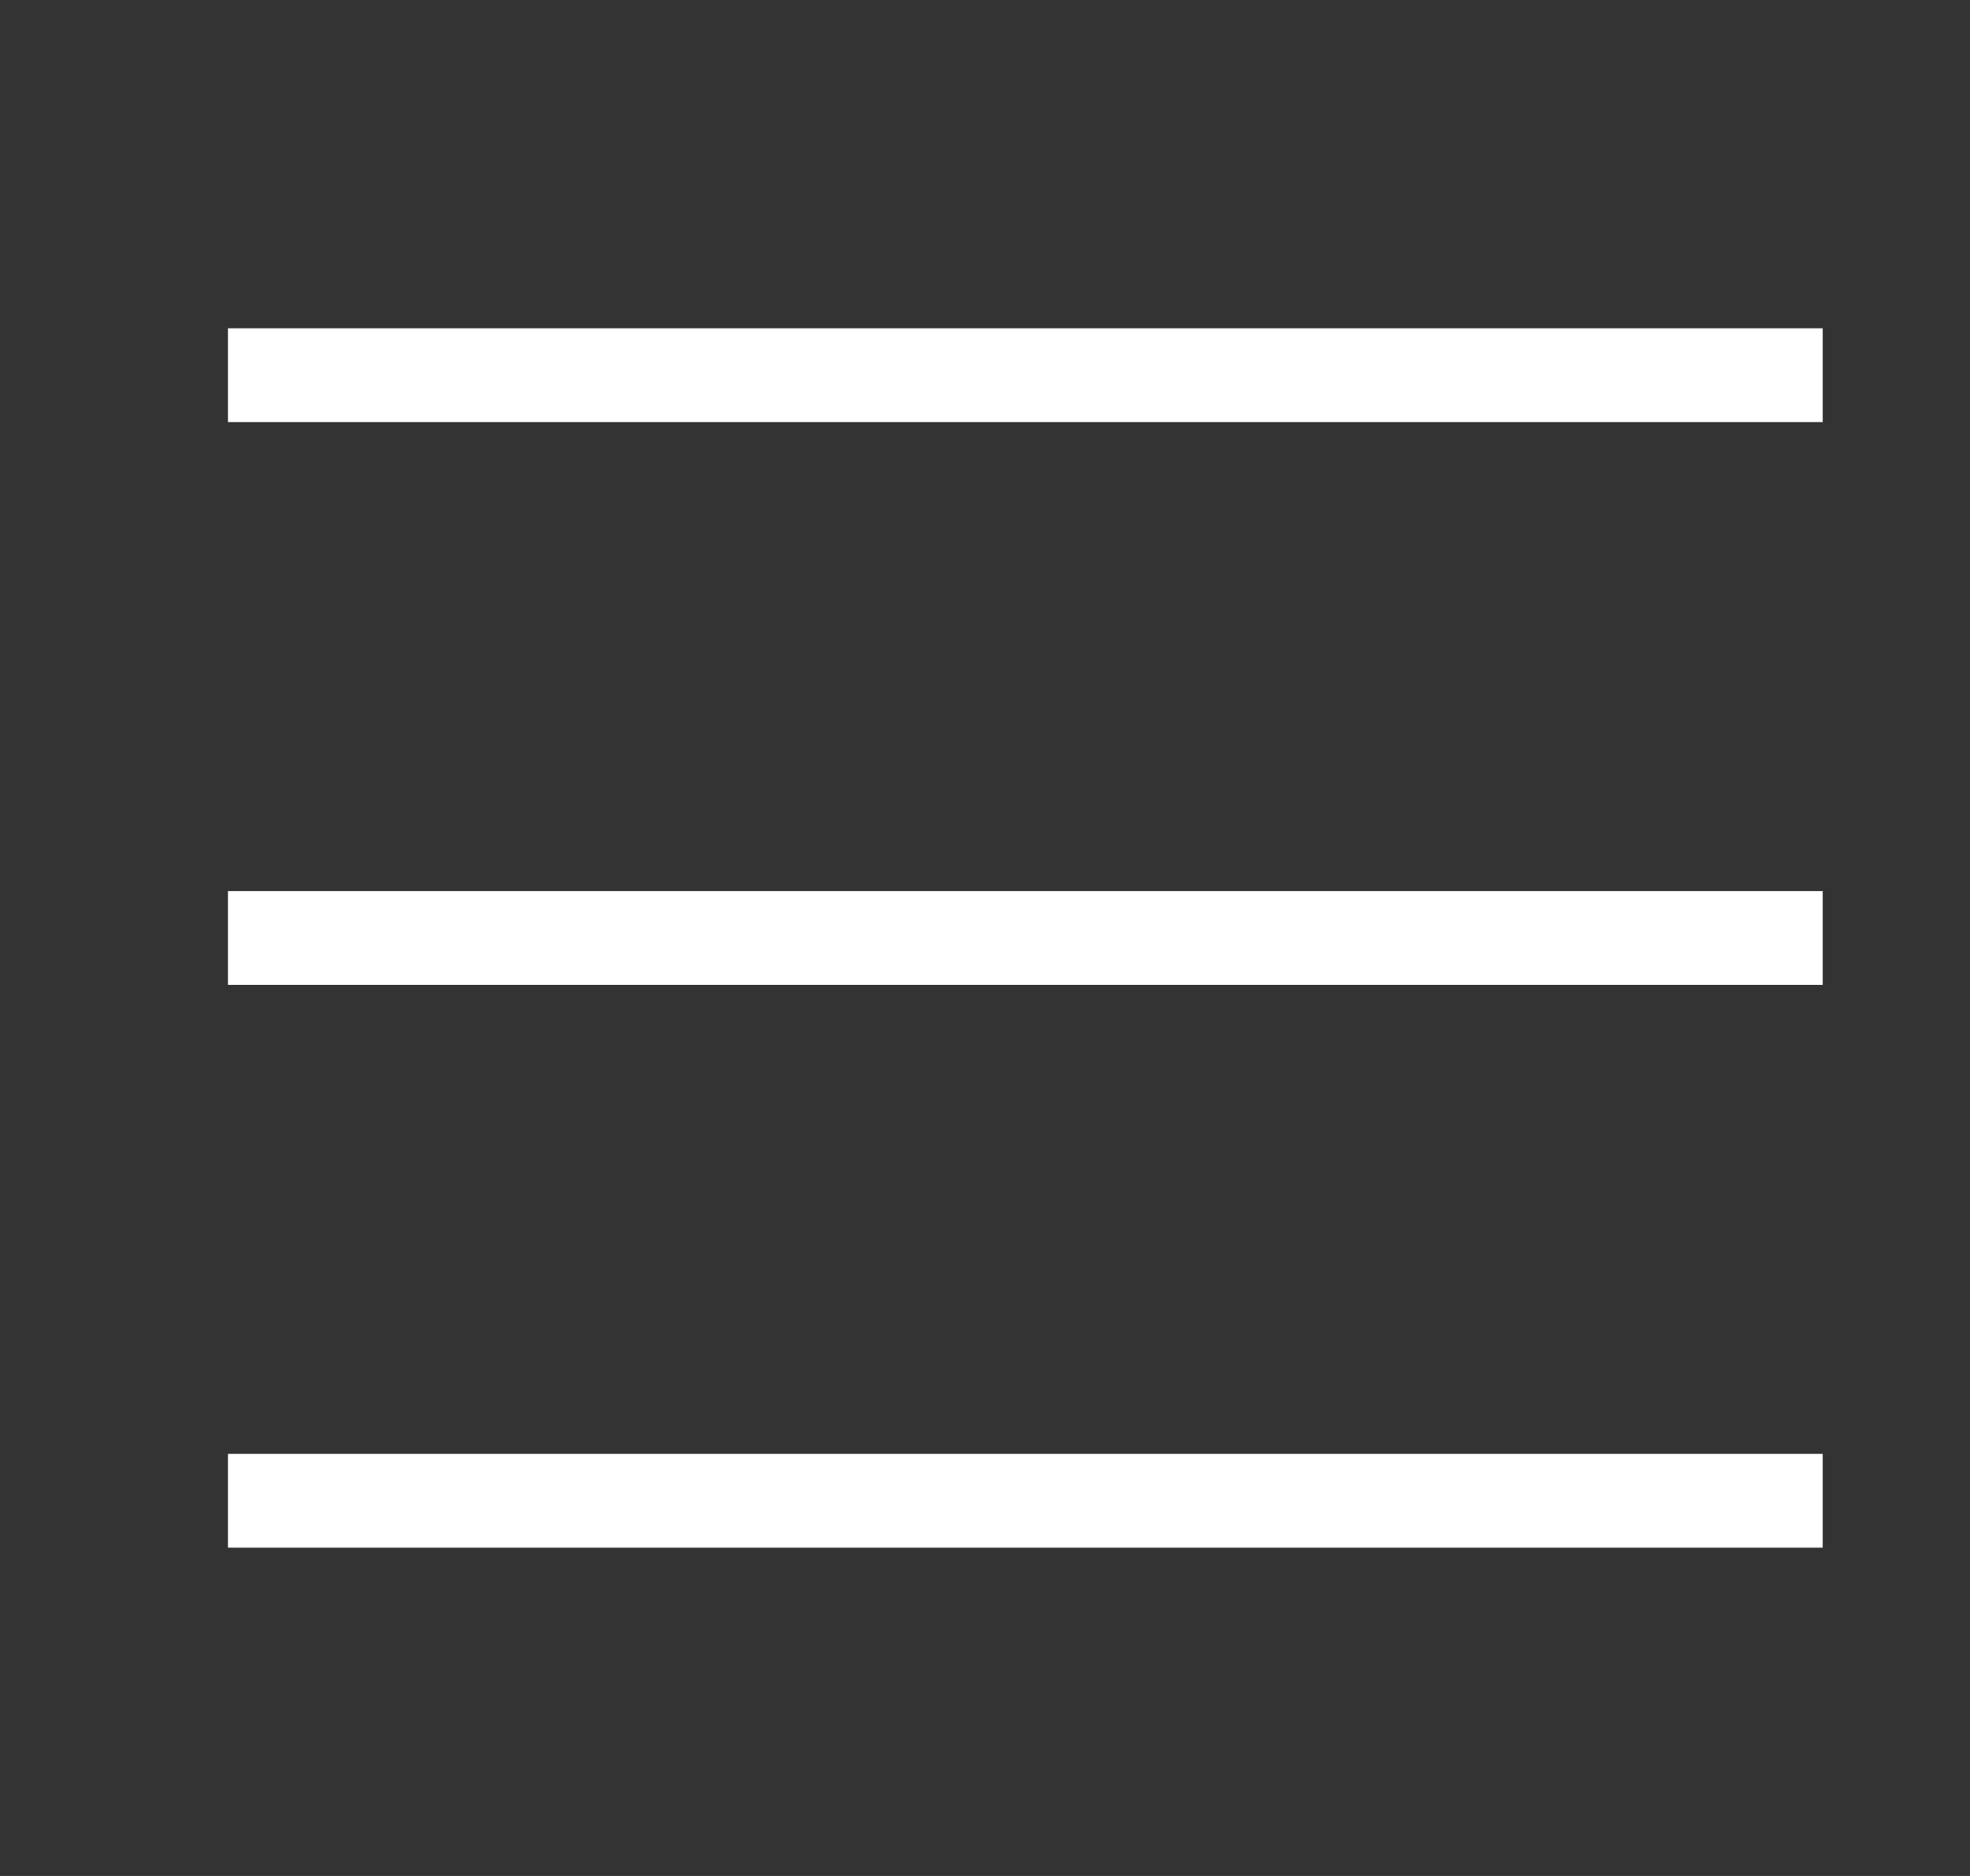
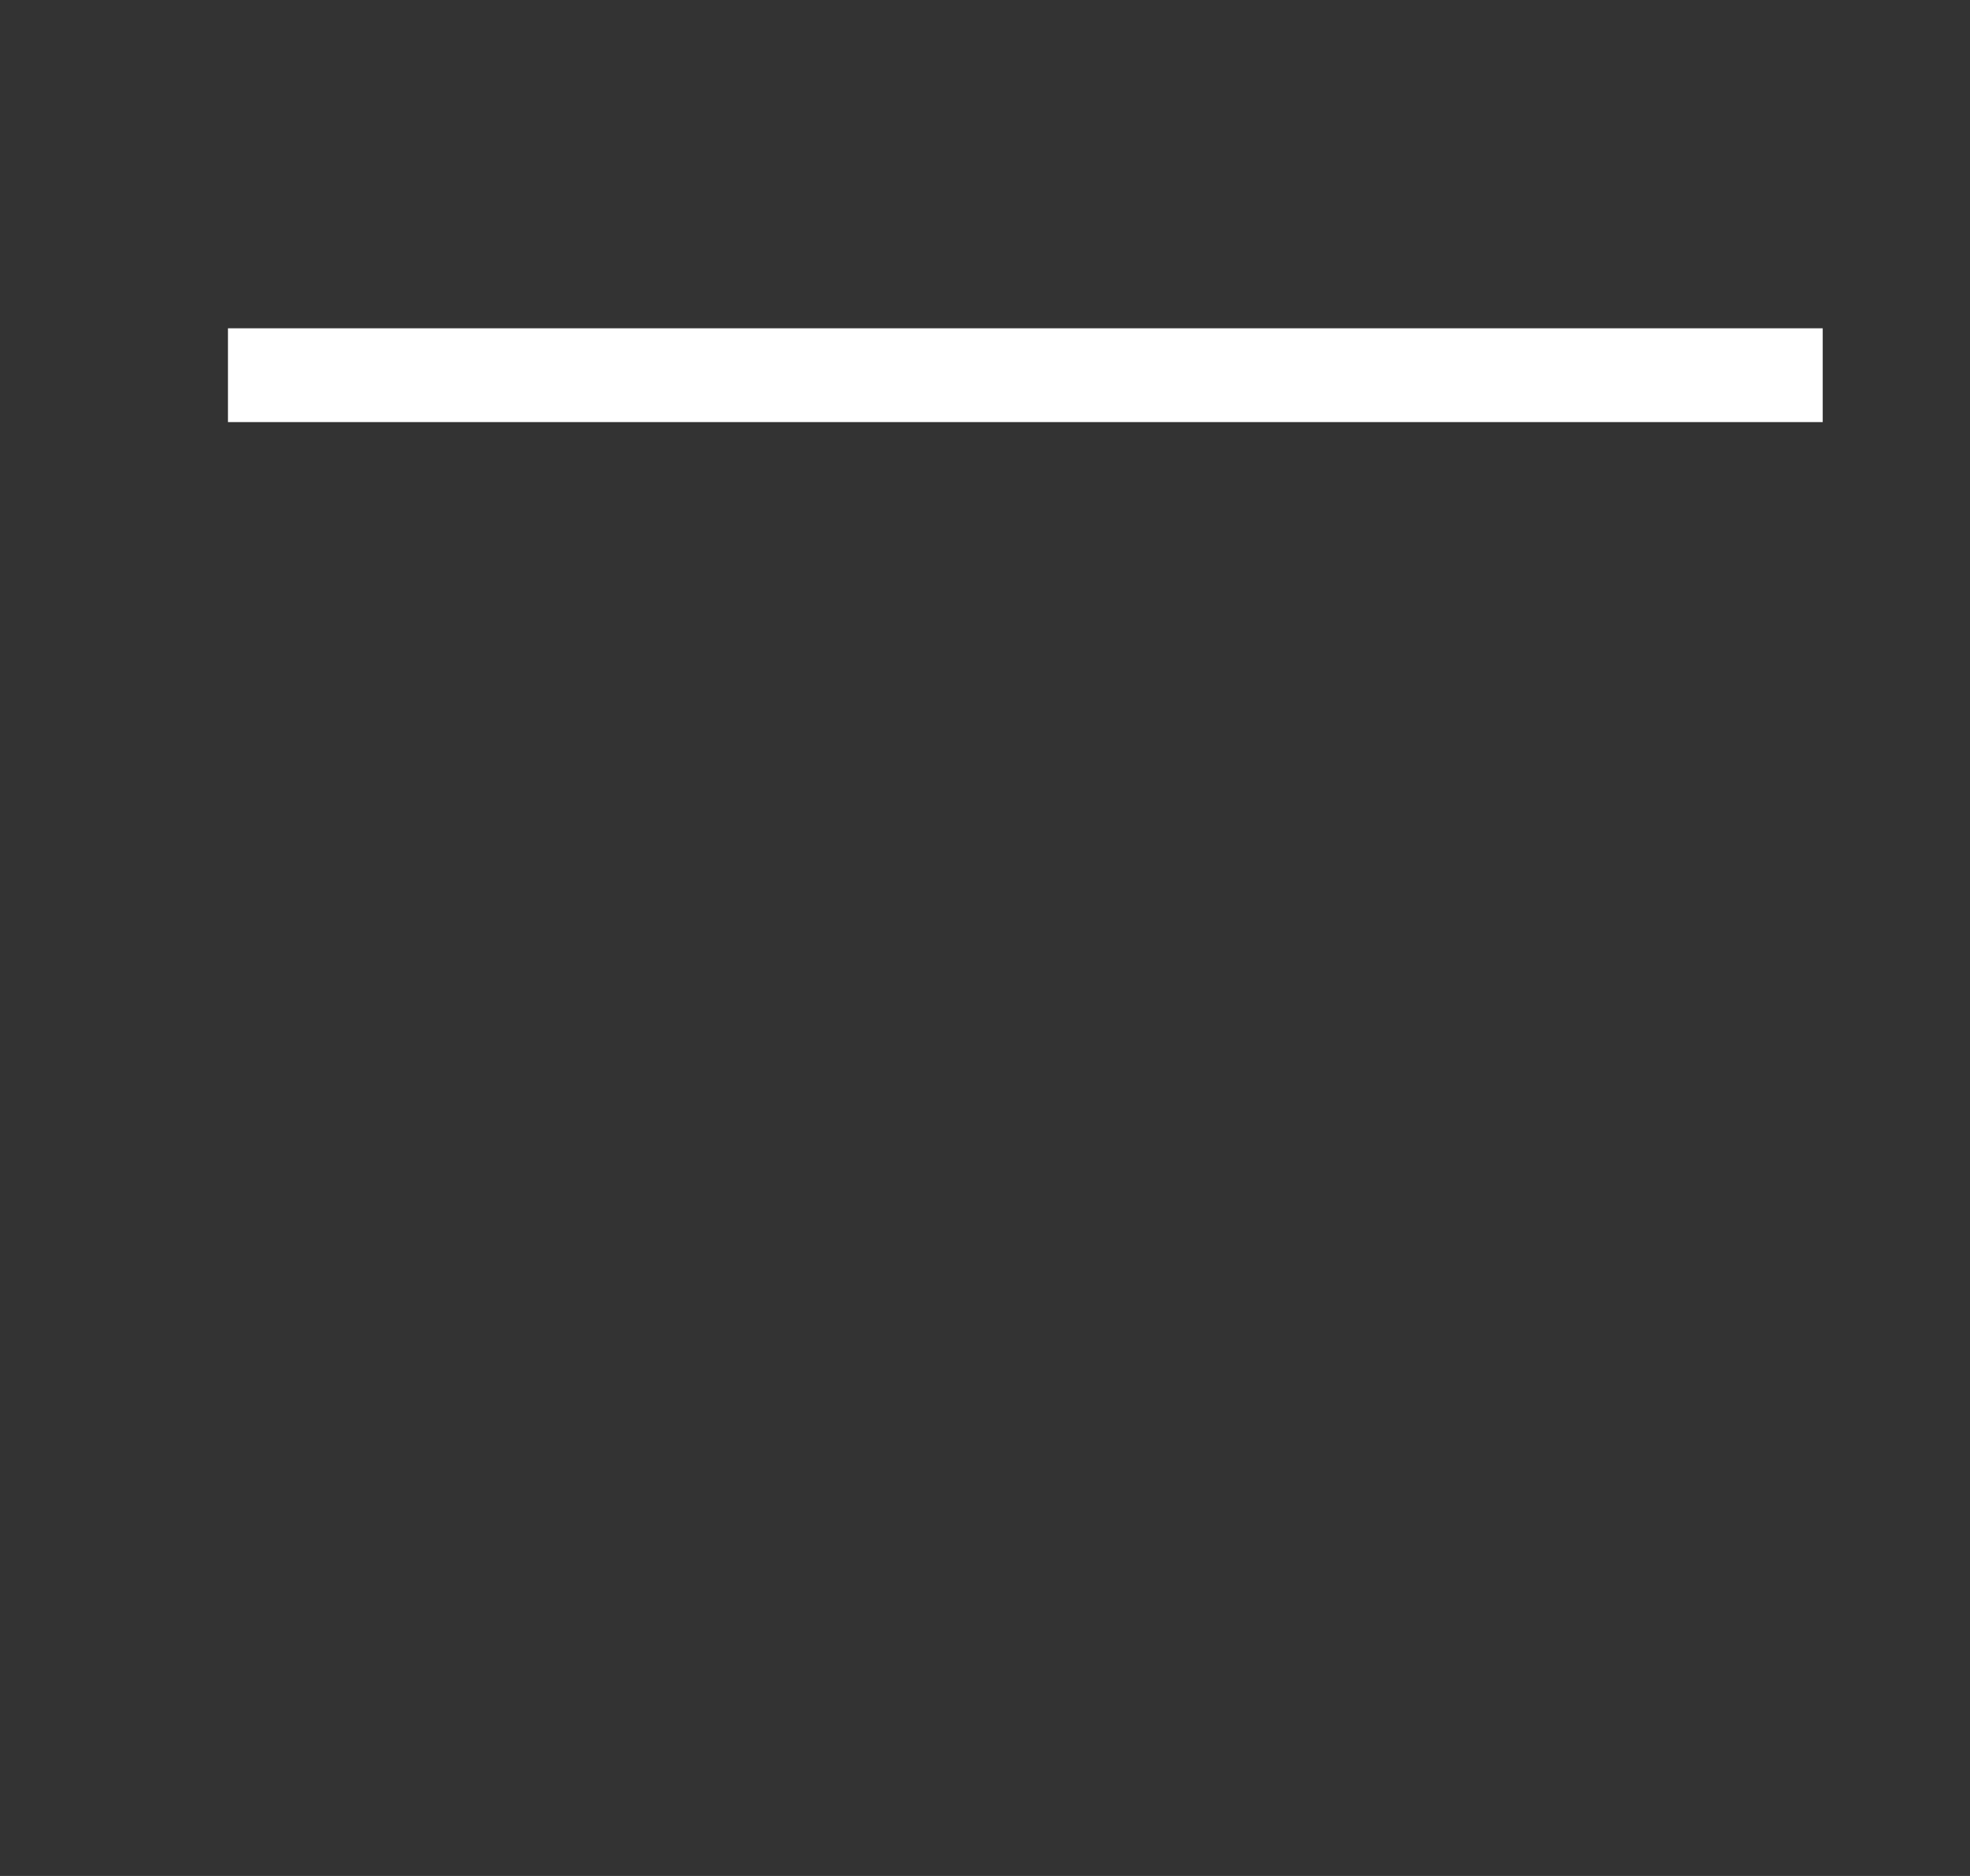
<svg xmlns="http://www.w3.org/2000/svg" width="21" height="20" viewBox="0 0 21 20" fill="none">
  <rect x="0" y="0" width="21" height="20" fill="#333333" stroke="none" />
  <path d="M2.93 4H18.93" stroke="white" stroke-linecap="square" />
-   <path d="M2.93 10H18.93" stroke="white" stroke-linecap="square" />
-   <path d="M2.93 16H18.93" stroke="white" stroke-linecap="square" />
</svg>